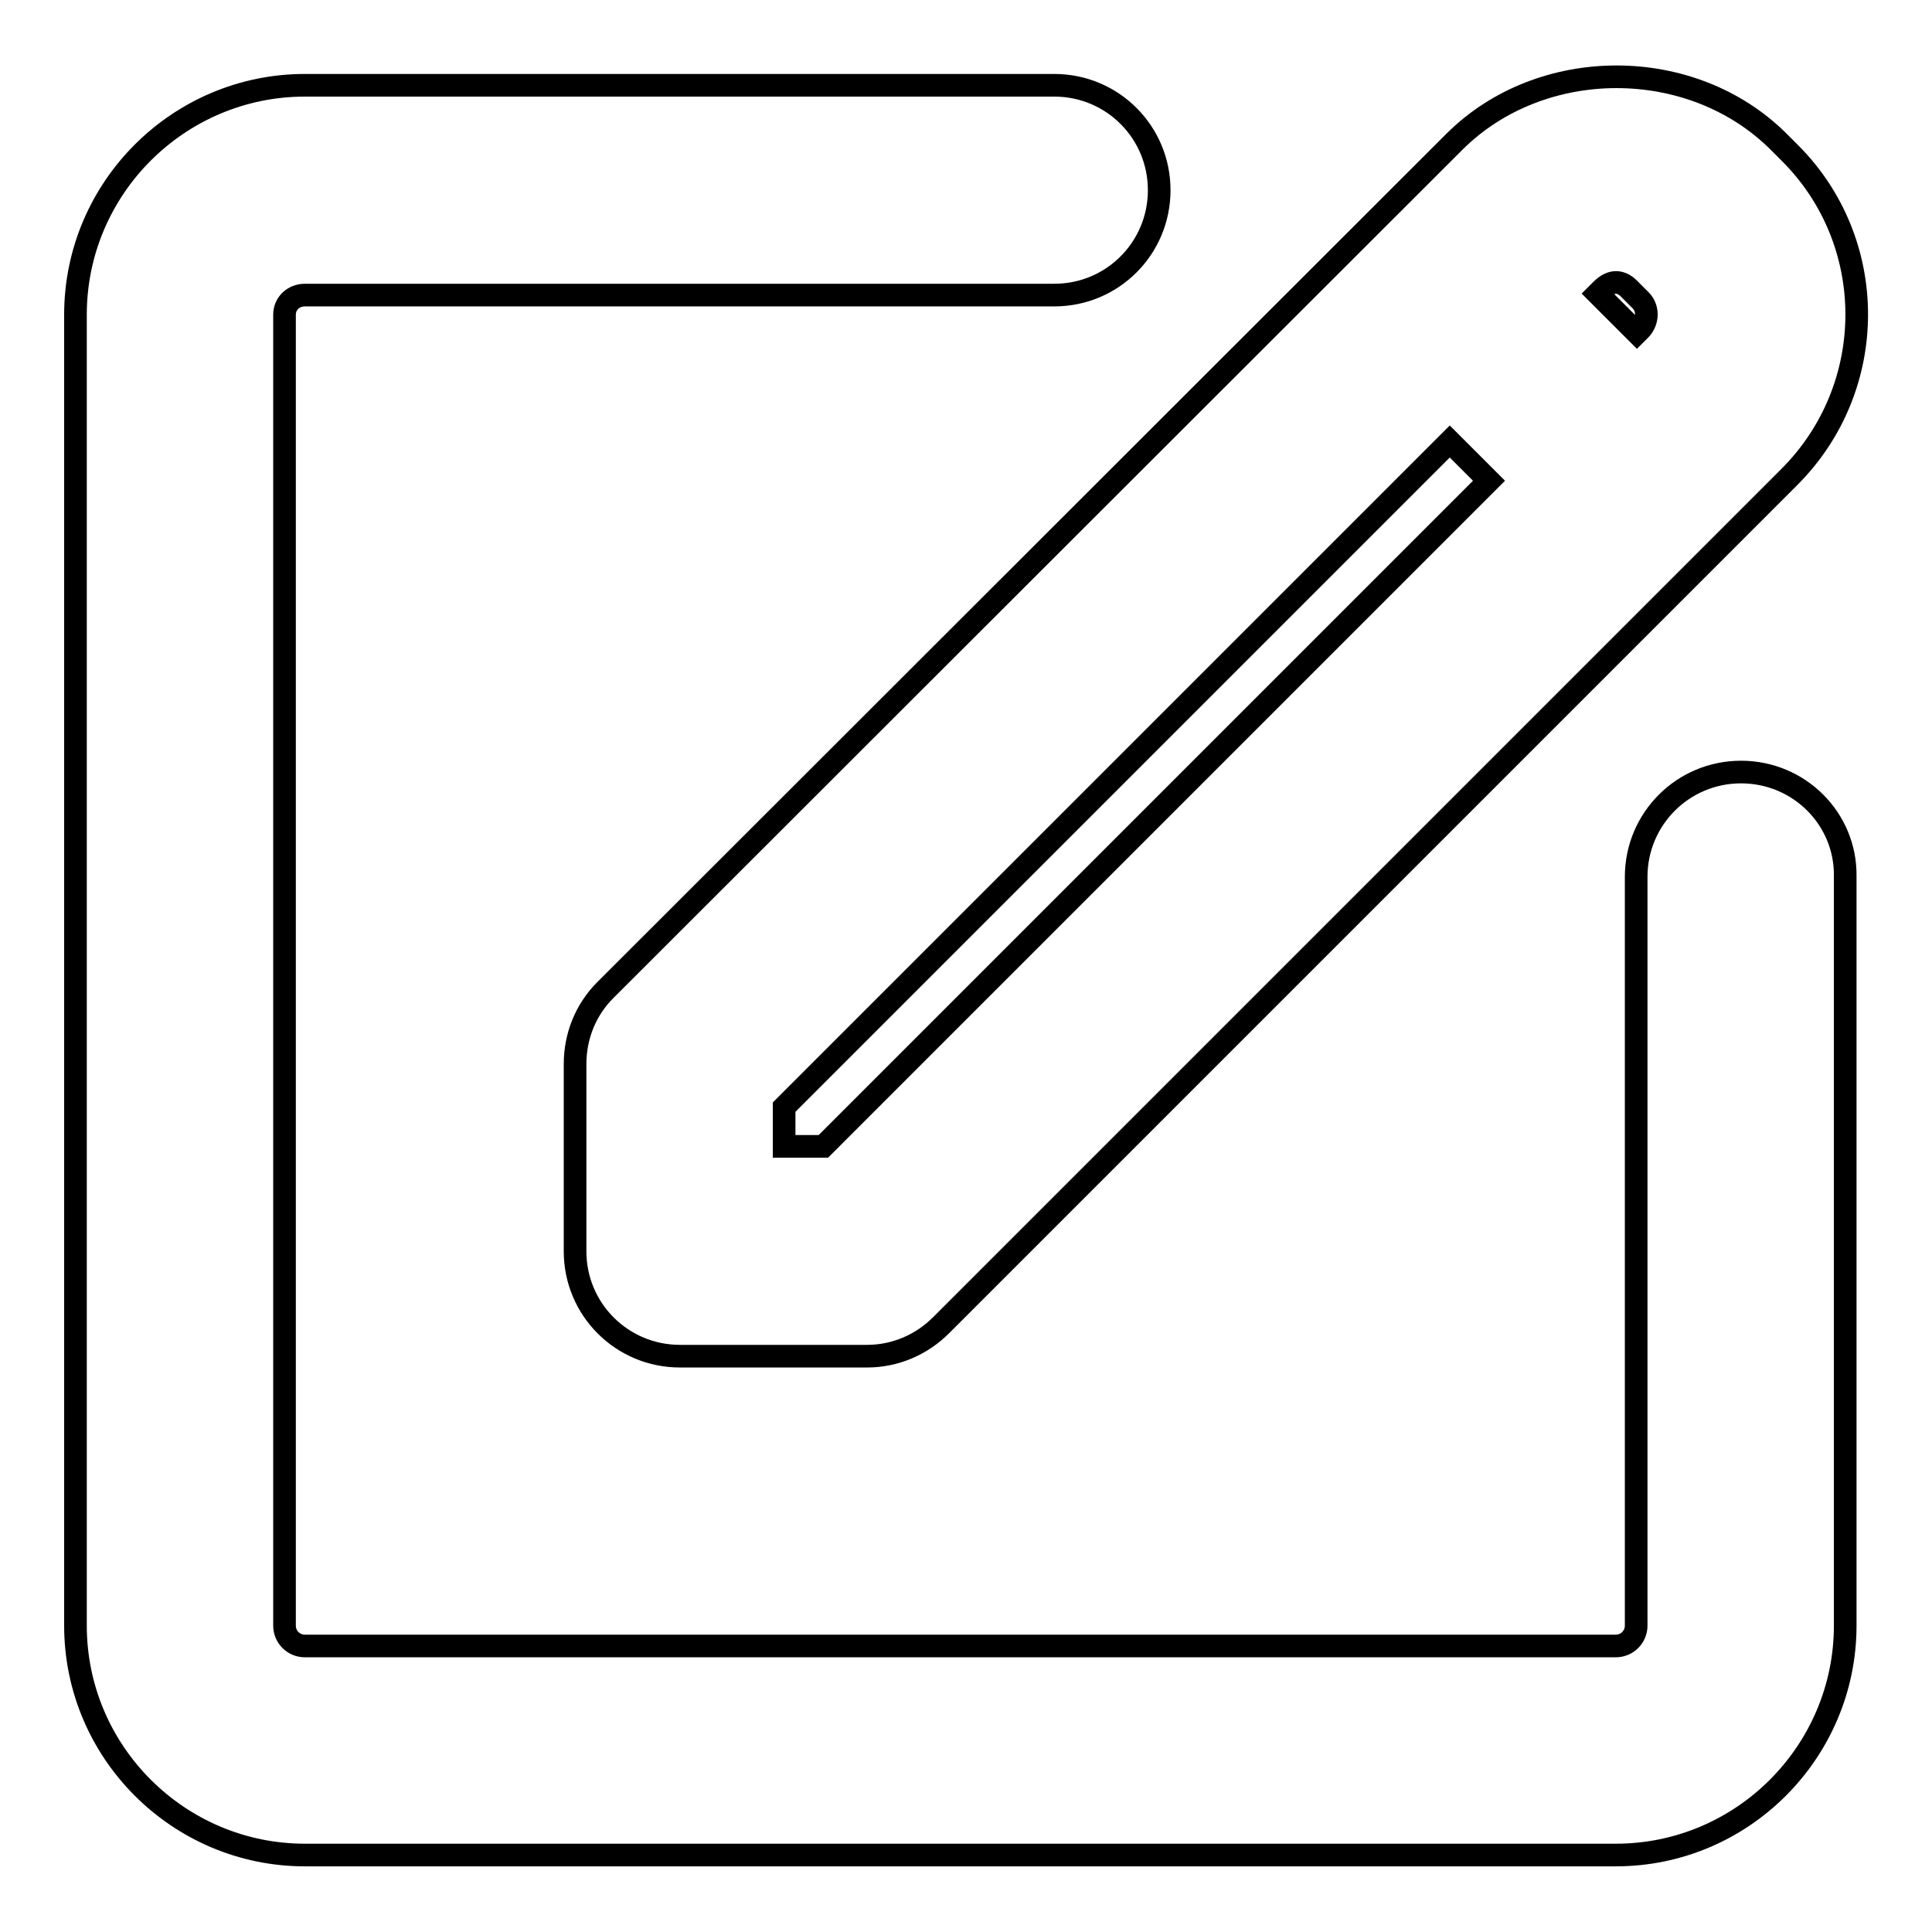
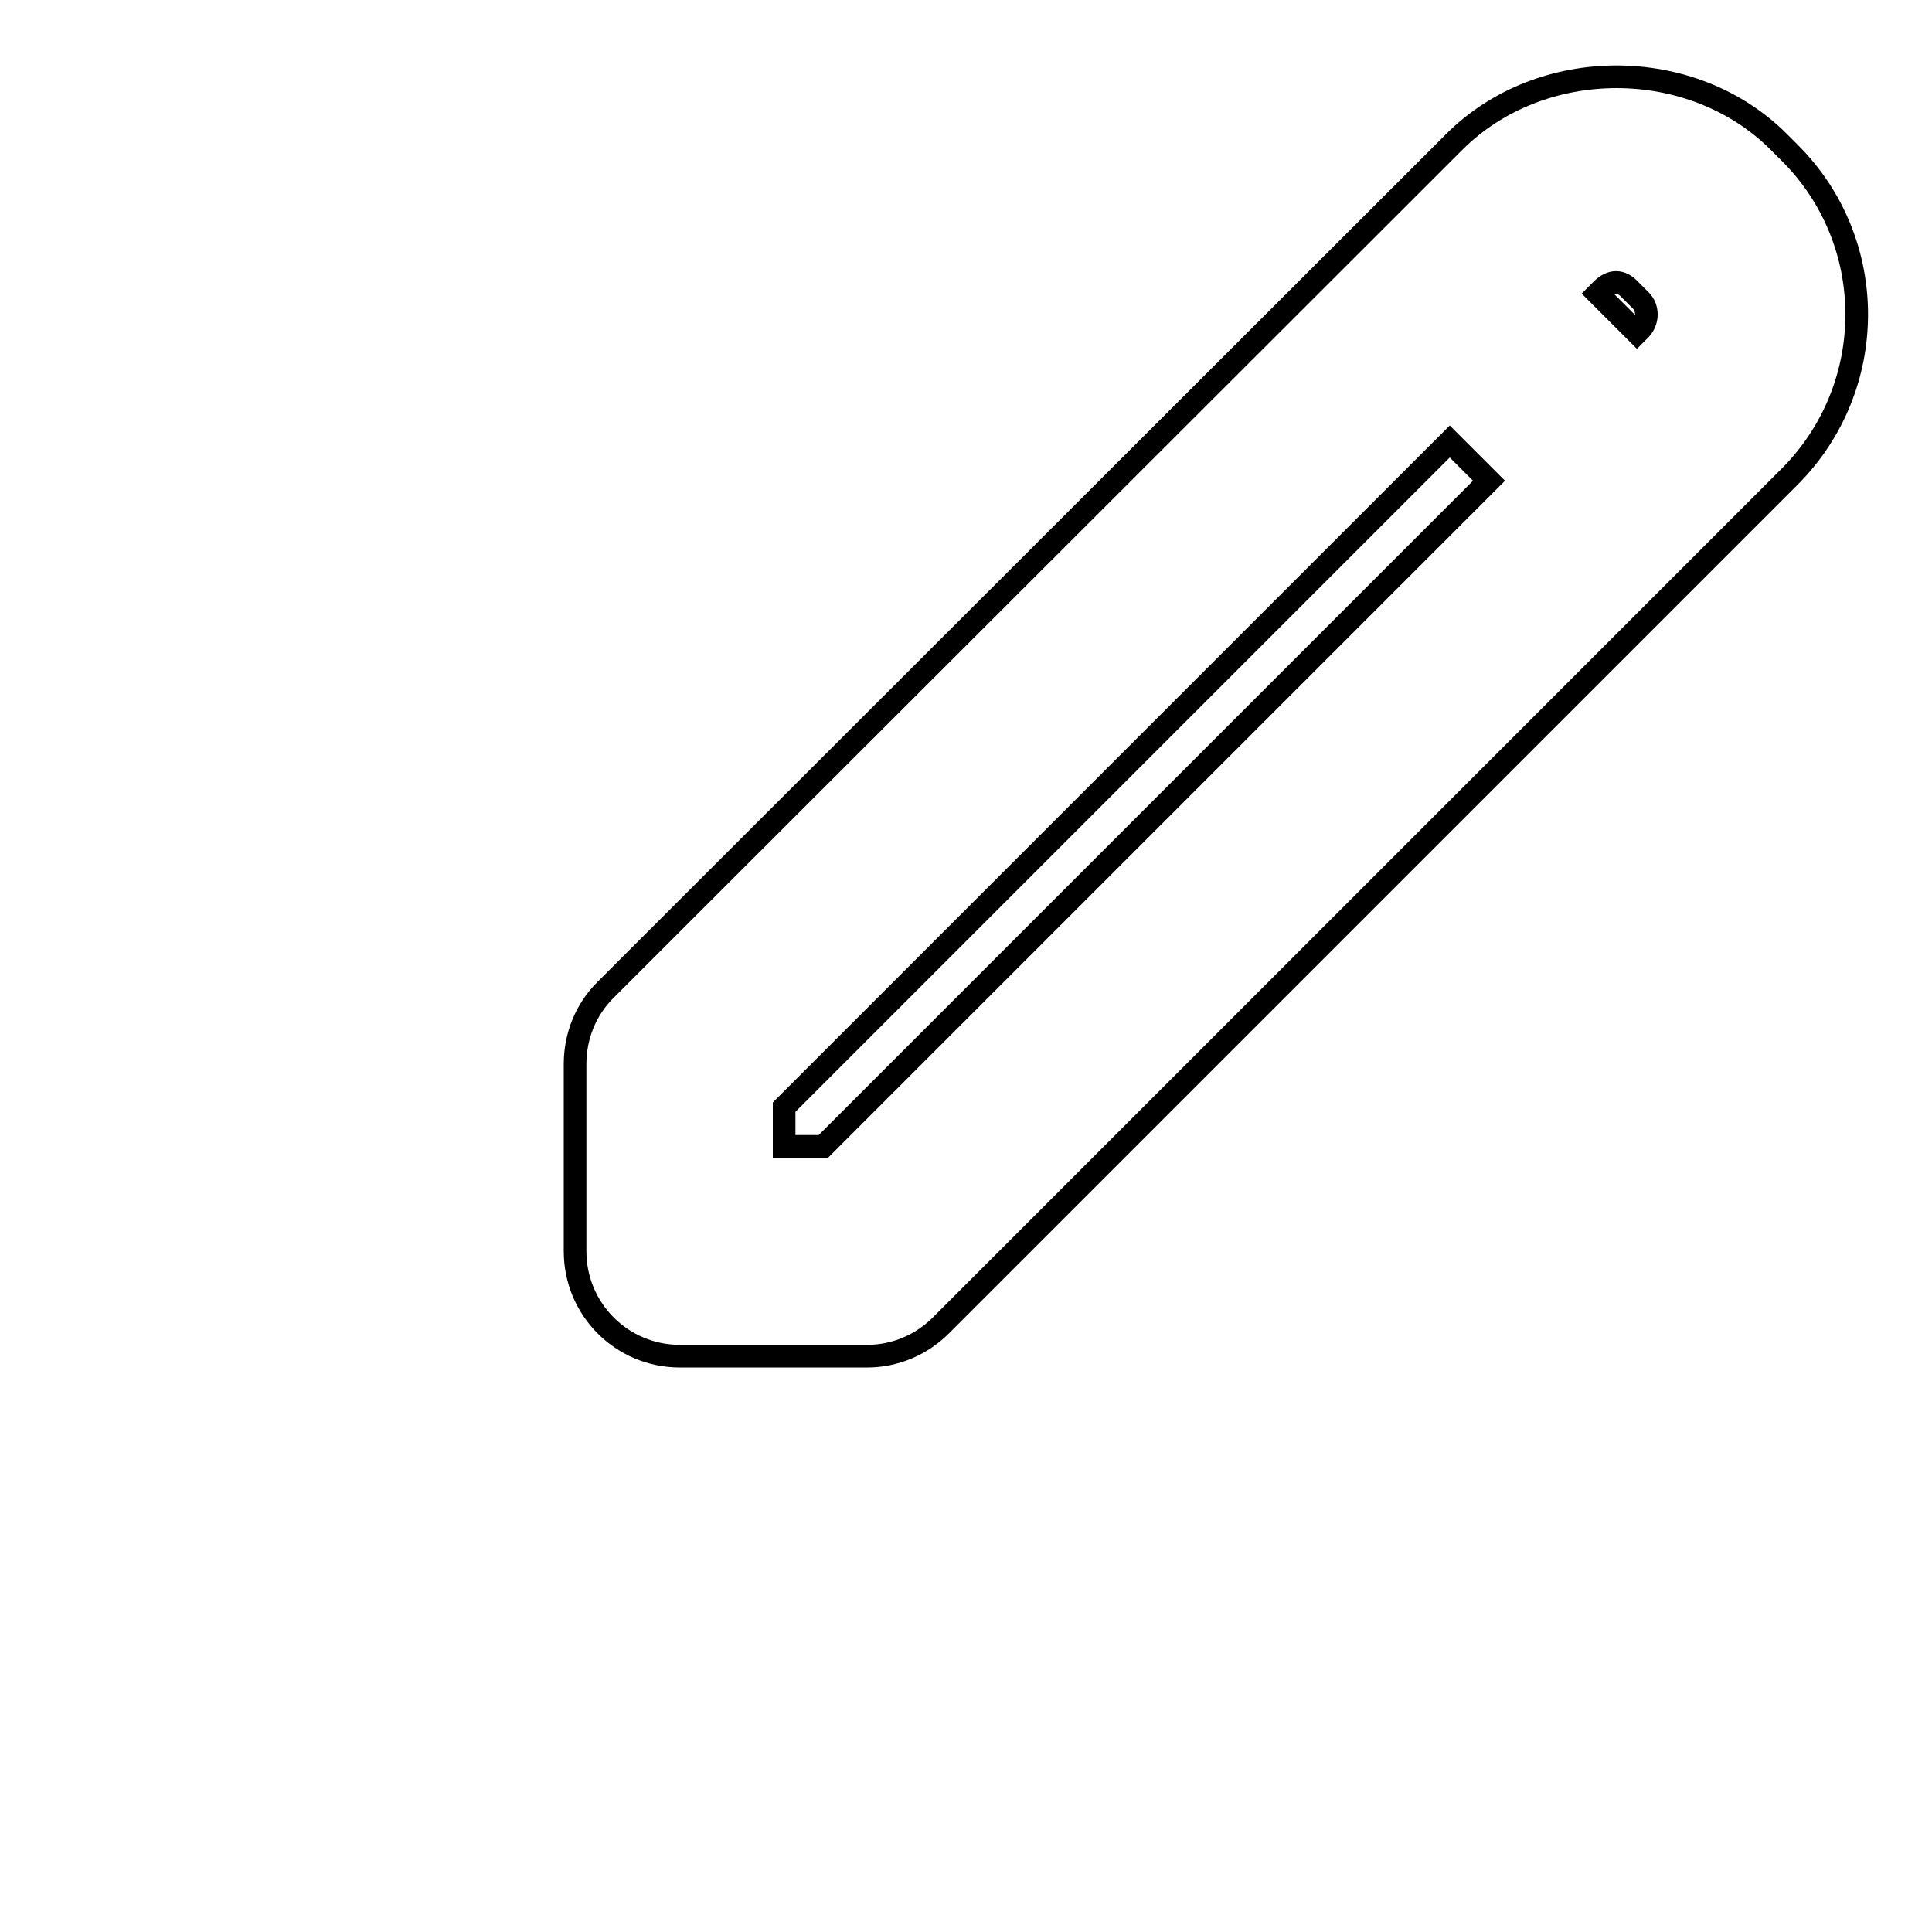
<svg xmlns="http://www.w3.org/2000/svg" version="1.1" x="0px" y="0px" viewBox="0 0 256 256" enable-background="new 0 0 256 256" xml:space="preserve">
  <g>
    <g>
-       <path stroke-width="3" fill-opacity="0" stroke="#000000" d="M230.7,102.3c-7.7,0-13.9,6.2-13.9,13.9v99.2c0,1.5-1.2,2.7-2.7,2.7H40.4c-1.5,0-2.7-1.2-2.7-2.7V41.7c0-1.5,1.2-2.6,2.7-2.6h99.3c7.7,0,13.9-6.2,13.9-13.9c0-7.7-6.2-13.9-13.9-13.9H40.4C23.7,11.3,10,24.9,10,41.7v173.7c0,16.8,13.7,30.4,30.4,30.4h173.7c16.8,0,30.4-13.7,30.4-30.4v-99.3C244.6,108.5,238.4,102.3,230.7,102.3z" />
      <path stroke-width="3" fill-opacity="0" stroke="#000000" d="M76.2,141v24.8c0,7.7,6.2,13.9,13.9,13.9h24.8c3.7,0,7.2-1.5,9.8-4.1L237.1,63.2c11.9-11.9,11.9-31.2,0-43l-1.4-1.4c-11.5-11.5-31.5-11.5-43,0L80.2,131.2C77.6,133.8,76.2,137.3,76.2,141z M216,38.4l1.4,1.4c1,1,1,2.7,0,3.8l-0.5,0.5l-5.2-5.2l0.5-0.5C213.5,37.1,214.8,37.1,216,38.4z M103.9,146.7l88.2-88.2l5.2,5.2l-88.2,88.2h-5.2V146.7z" />
    </g>
  </g>
</svg>